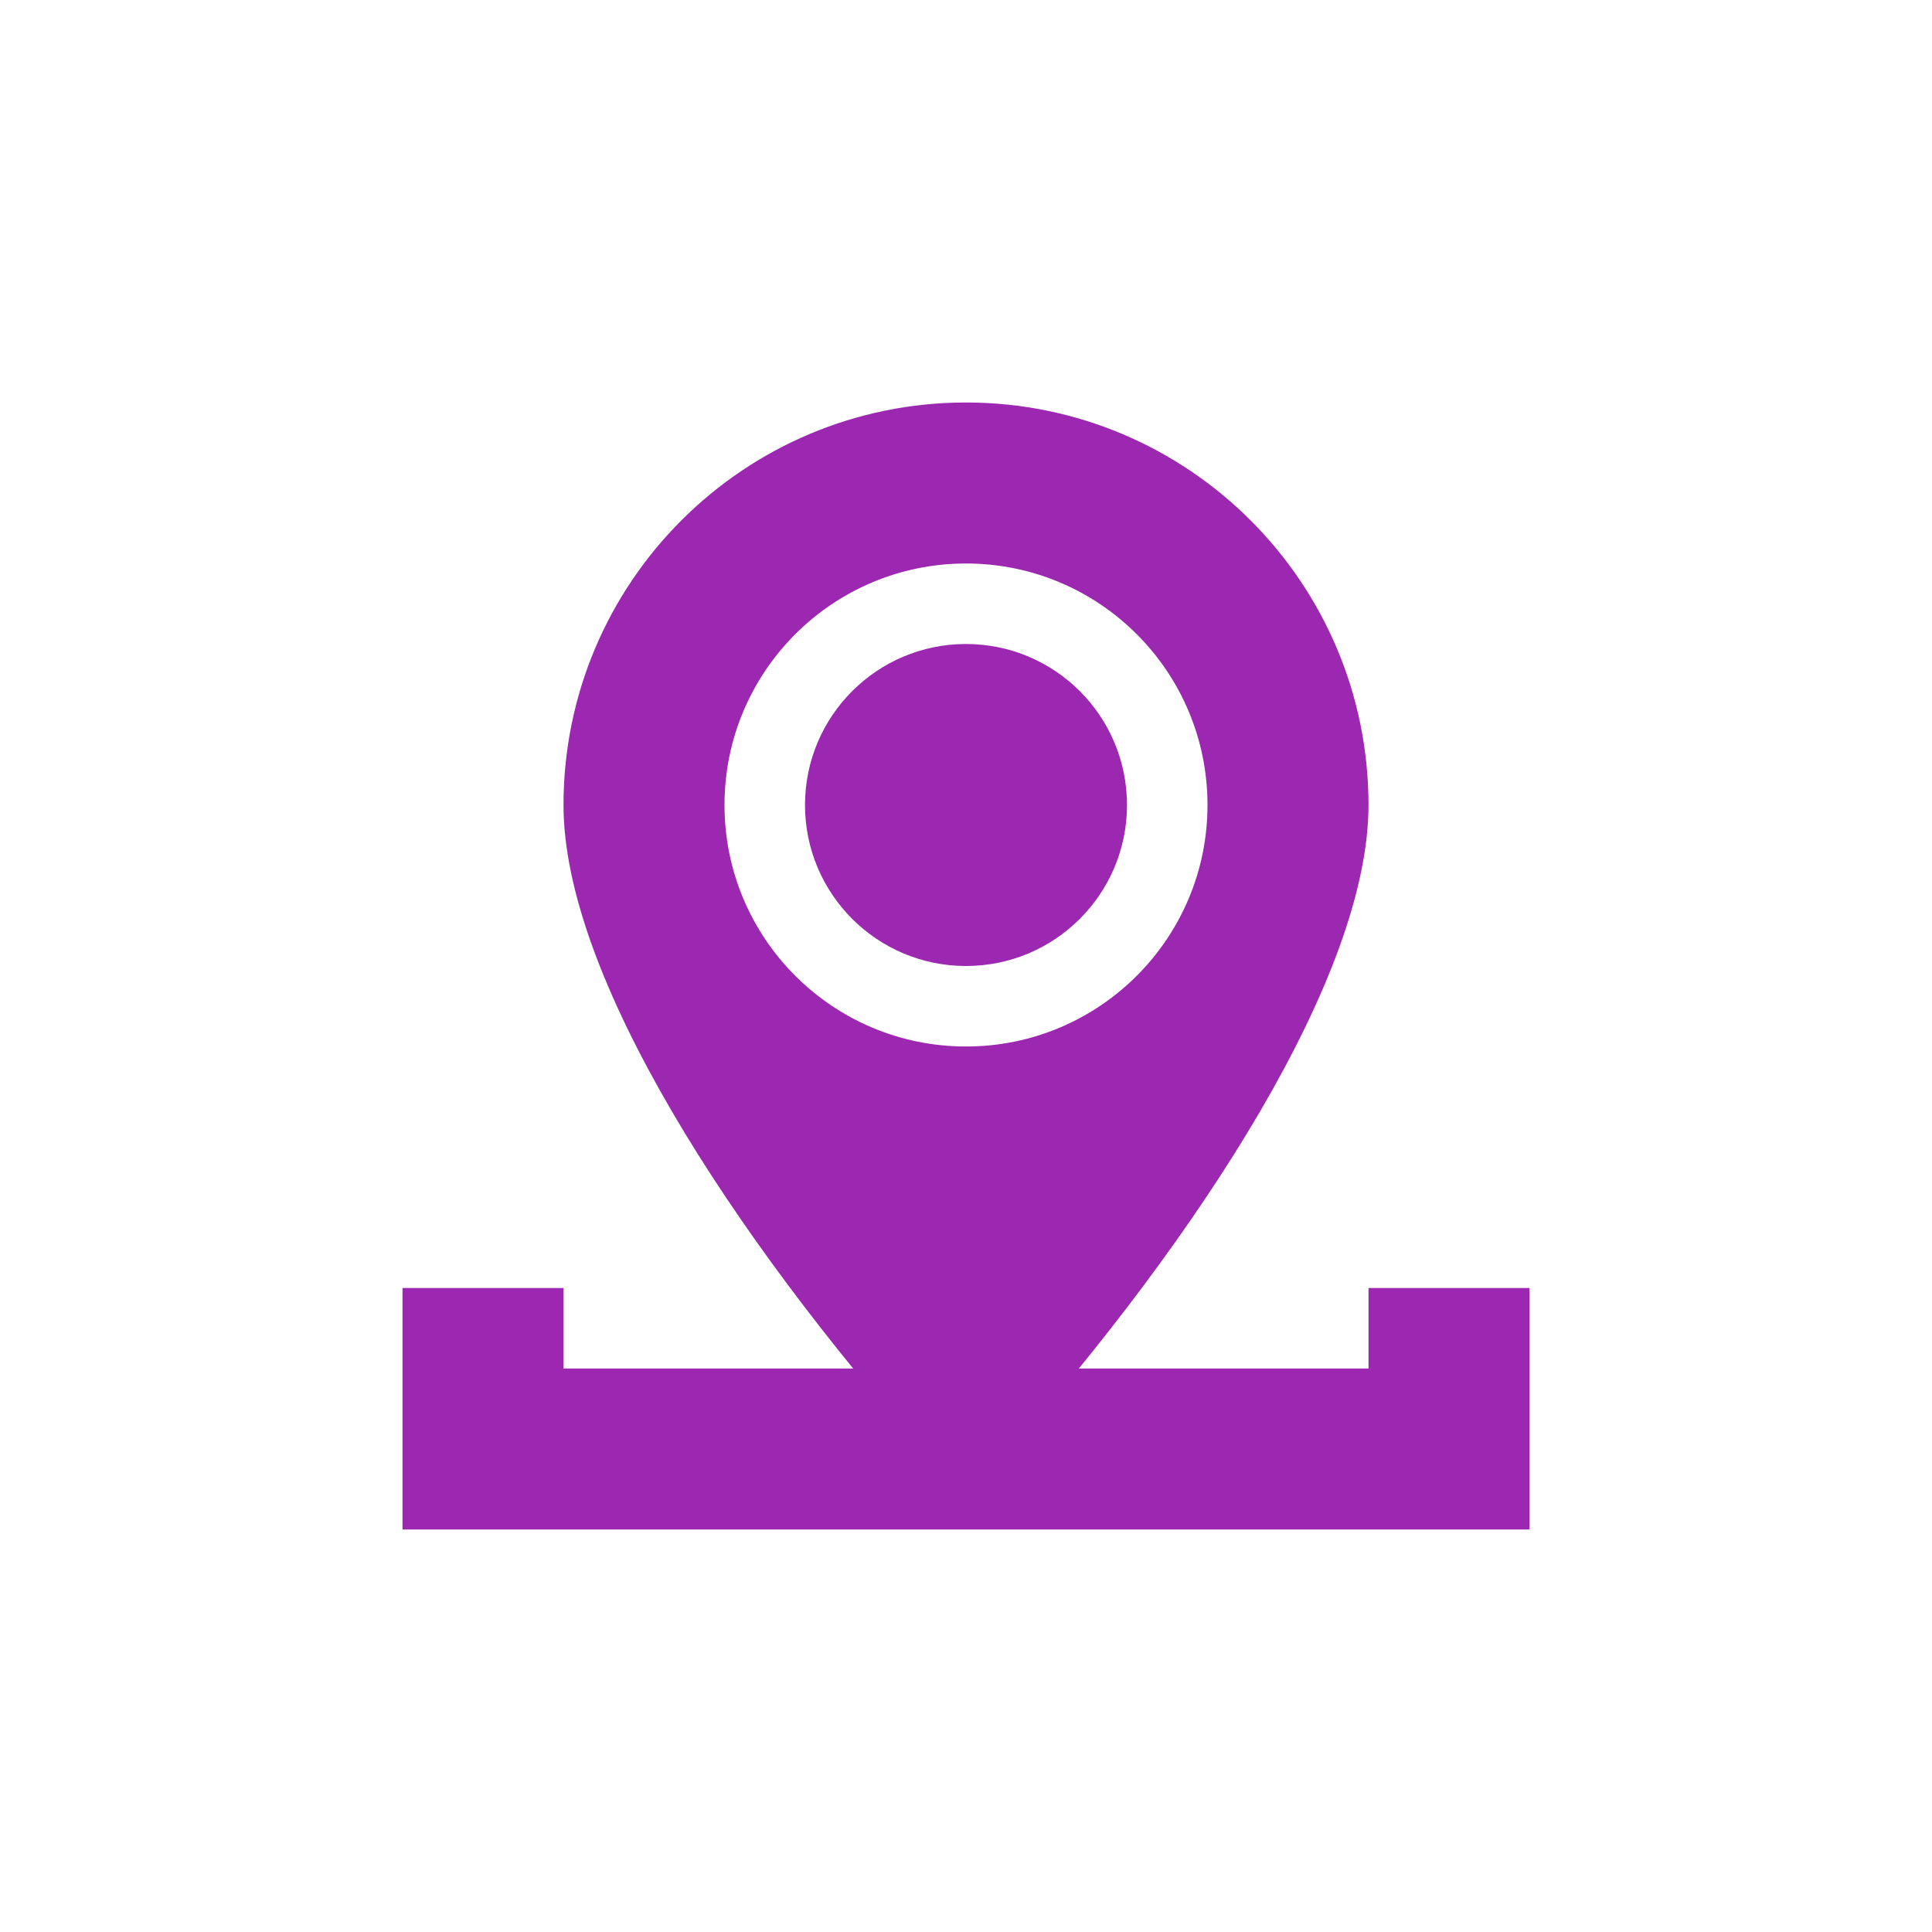
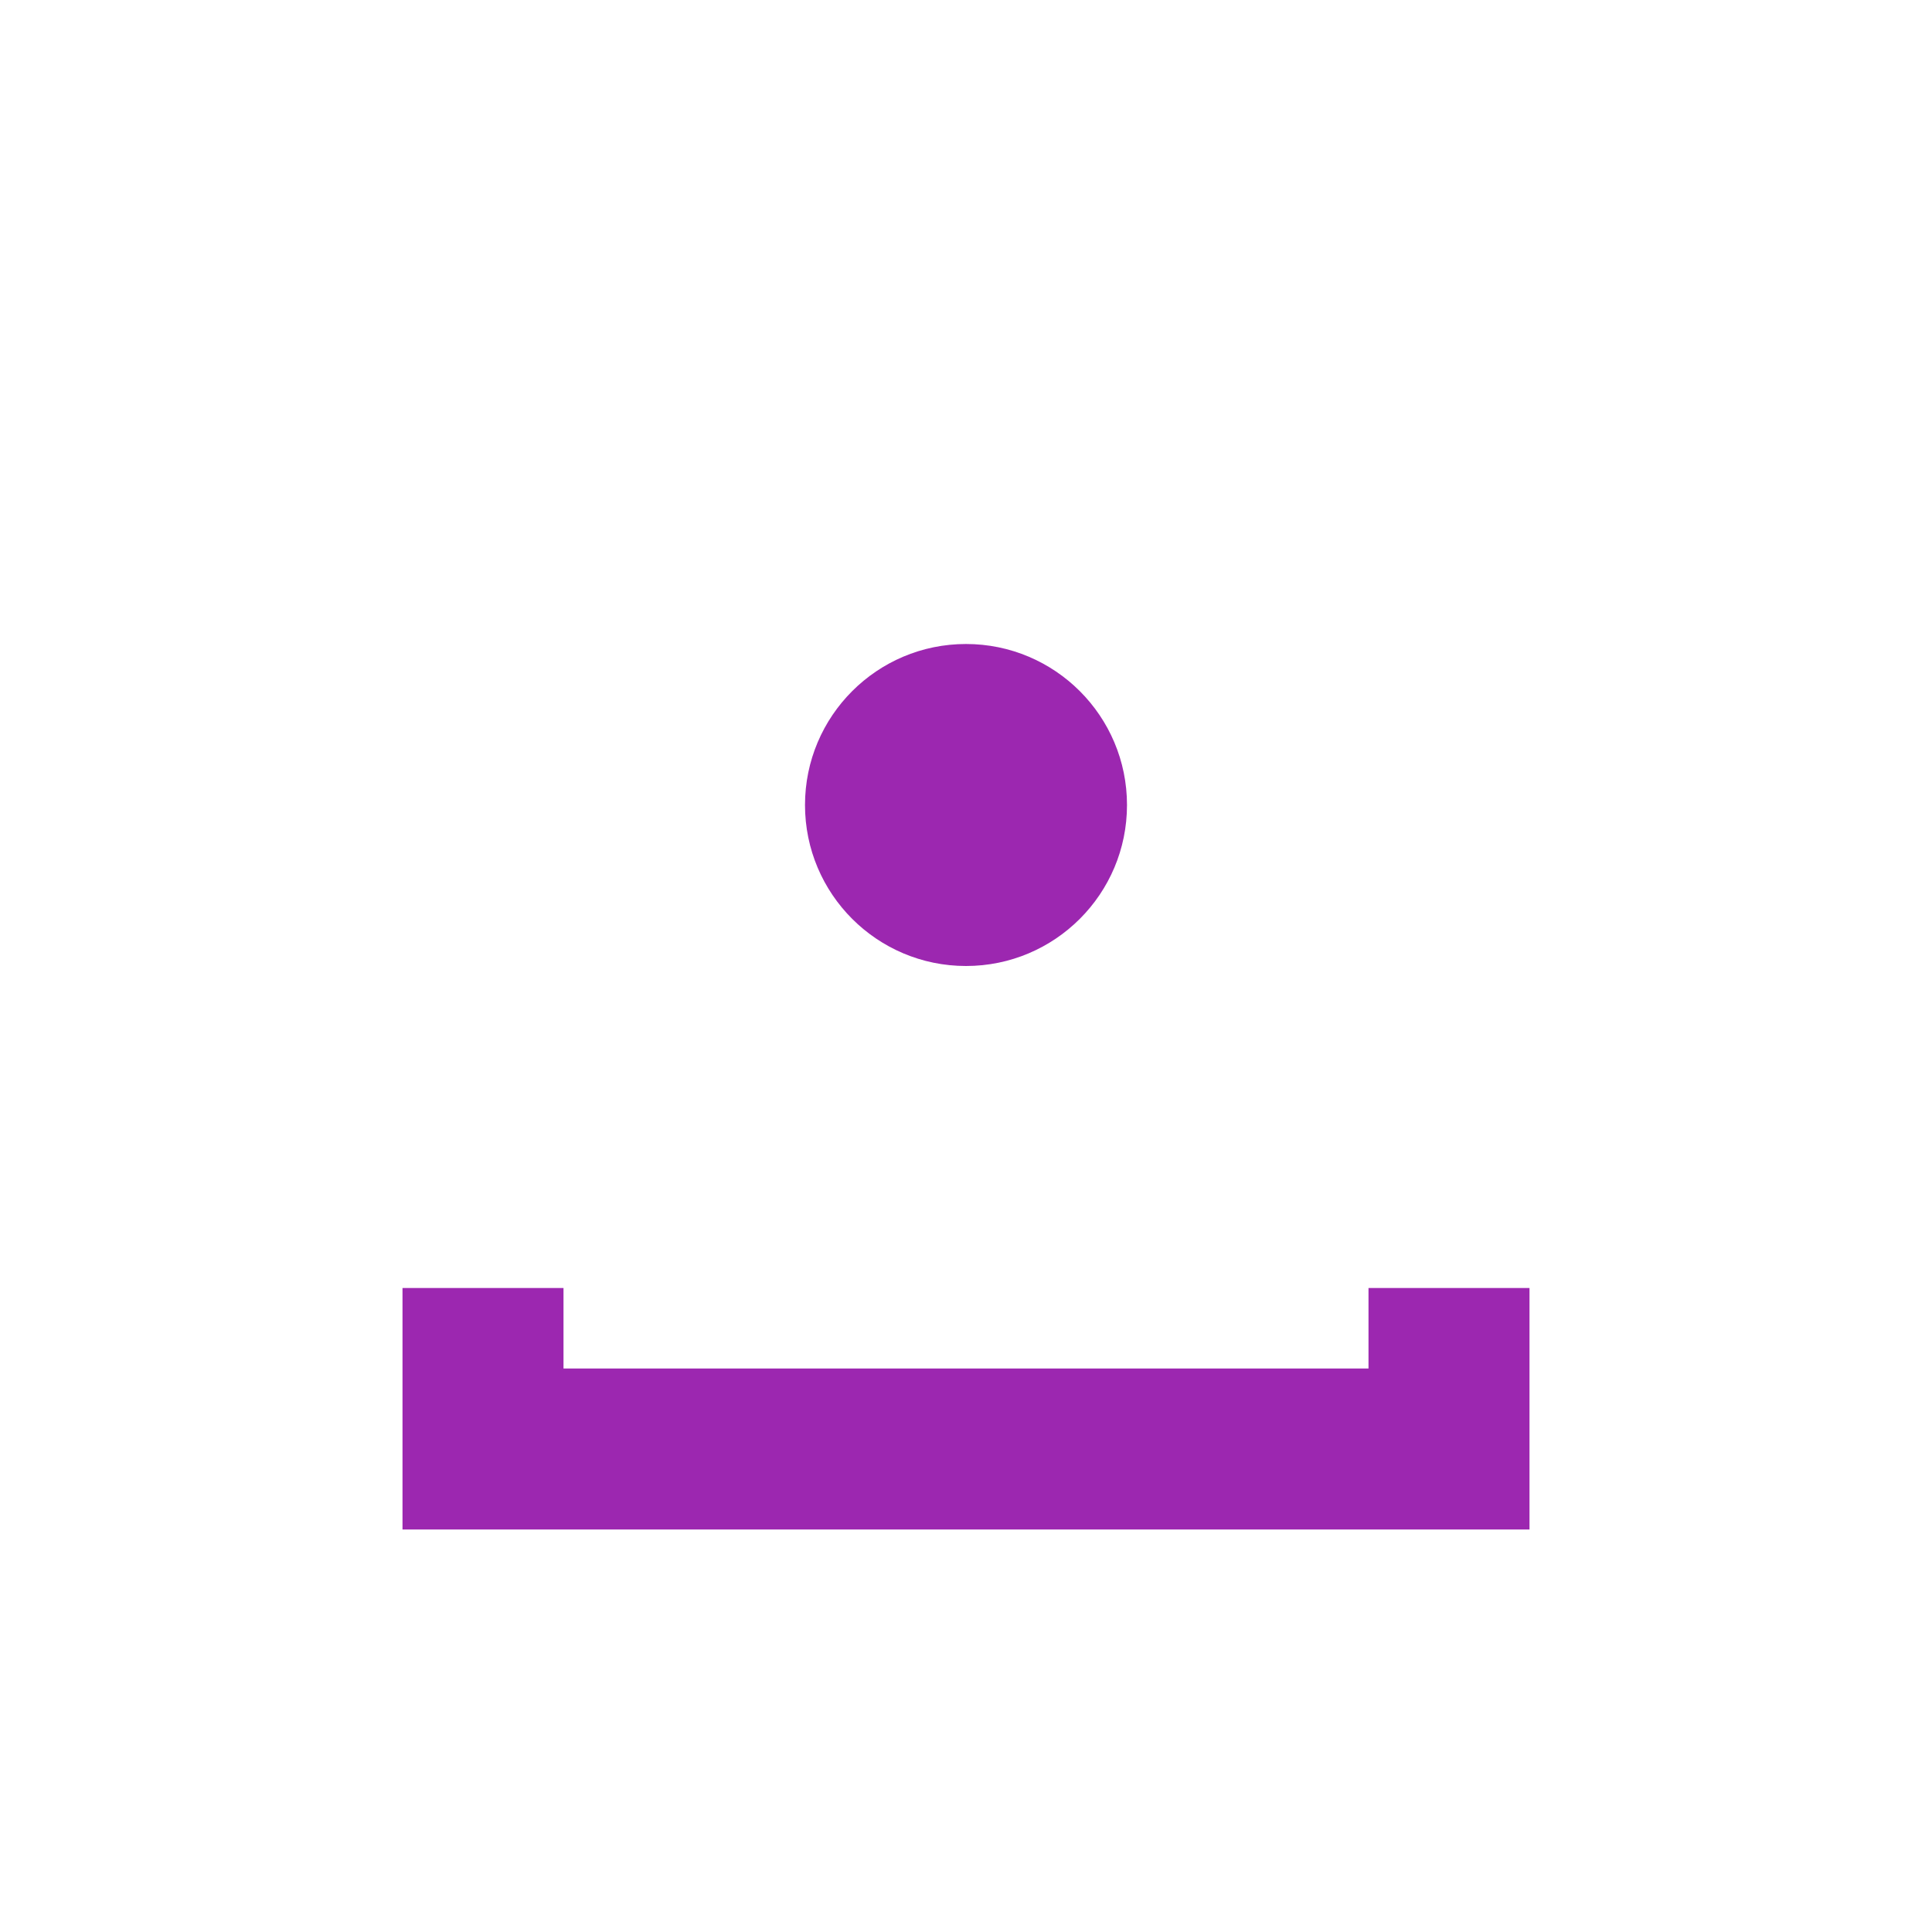
<svg xmlns="http://www.w3.org/2000/svg" width="48px" height="48px" viewBox="0 0 48 48" version="1.1">
  <title>路线规划图标</title>
  <g stroke="none" stroke-width="1" fill="none" fill-rule="evenodd">
-     <path d="M24,10 C29.523,10 34,14.477 34,20 C34,24.237 29.834,30.671 24.941,36.192 C24.42,36.809 23.58,36.809 23.059,36.192 C18.166,30.671 14,24.237 14,20 C14,14.477 18.477,10 24,10 Z M24,14 C20.686,14 18,16.686 18,20 C18,23.314 20.686,26 24,26 C27.314,26 30,23.314 30,20 C30,16.686 27.314,14 24,14 Z" fill="#9C27B0" fill-rule="nonzero" />
-     <path d="M24,16 C26.209,16 28,17.791 28,20 C28,22.209 26.209,24 24,24 C21.791,24 20,22.209 20,20 C20,17.791 21.791,16 24,16 Z" fill="#9C27B0" fill-rule="nonzero" />
+     <path d="M24,16 C26.209,16 28,17.791 28,20 C28,22.209 26.209,24 24,24 C21.791,24 20,22.209 20,20 C20,17.791 21.791,16 24,16 " fill="#9C27B0" fill-rule="nonzero" />
    <path d="M38,32 L38,38 L10,38 L10,32 L14,32 L14,34 L34,34 L34,32 L38,32 Z" fill="#9C27B0" fill-rule="nonzero" />
  </g>
</svg>